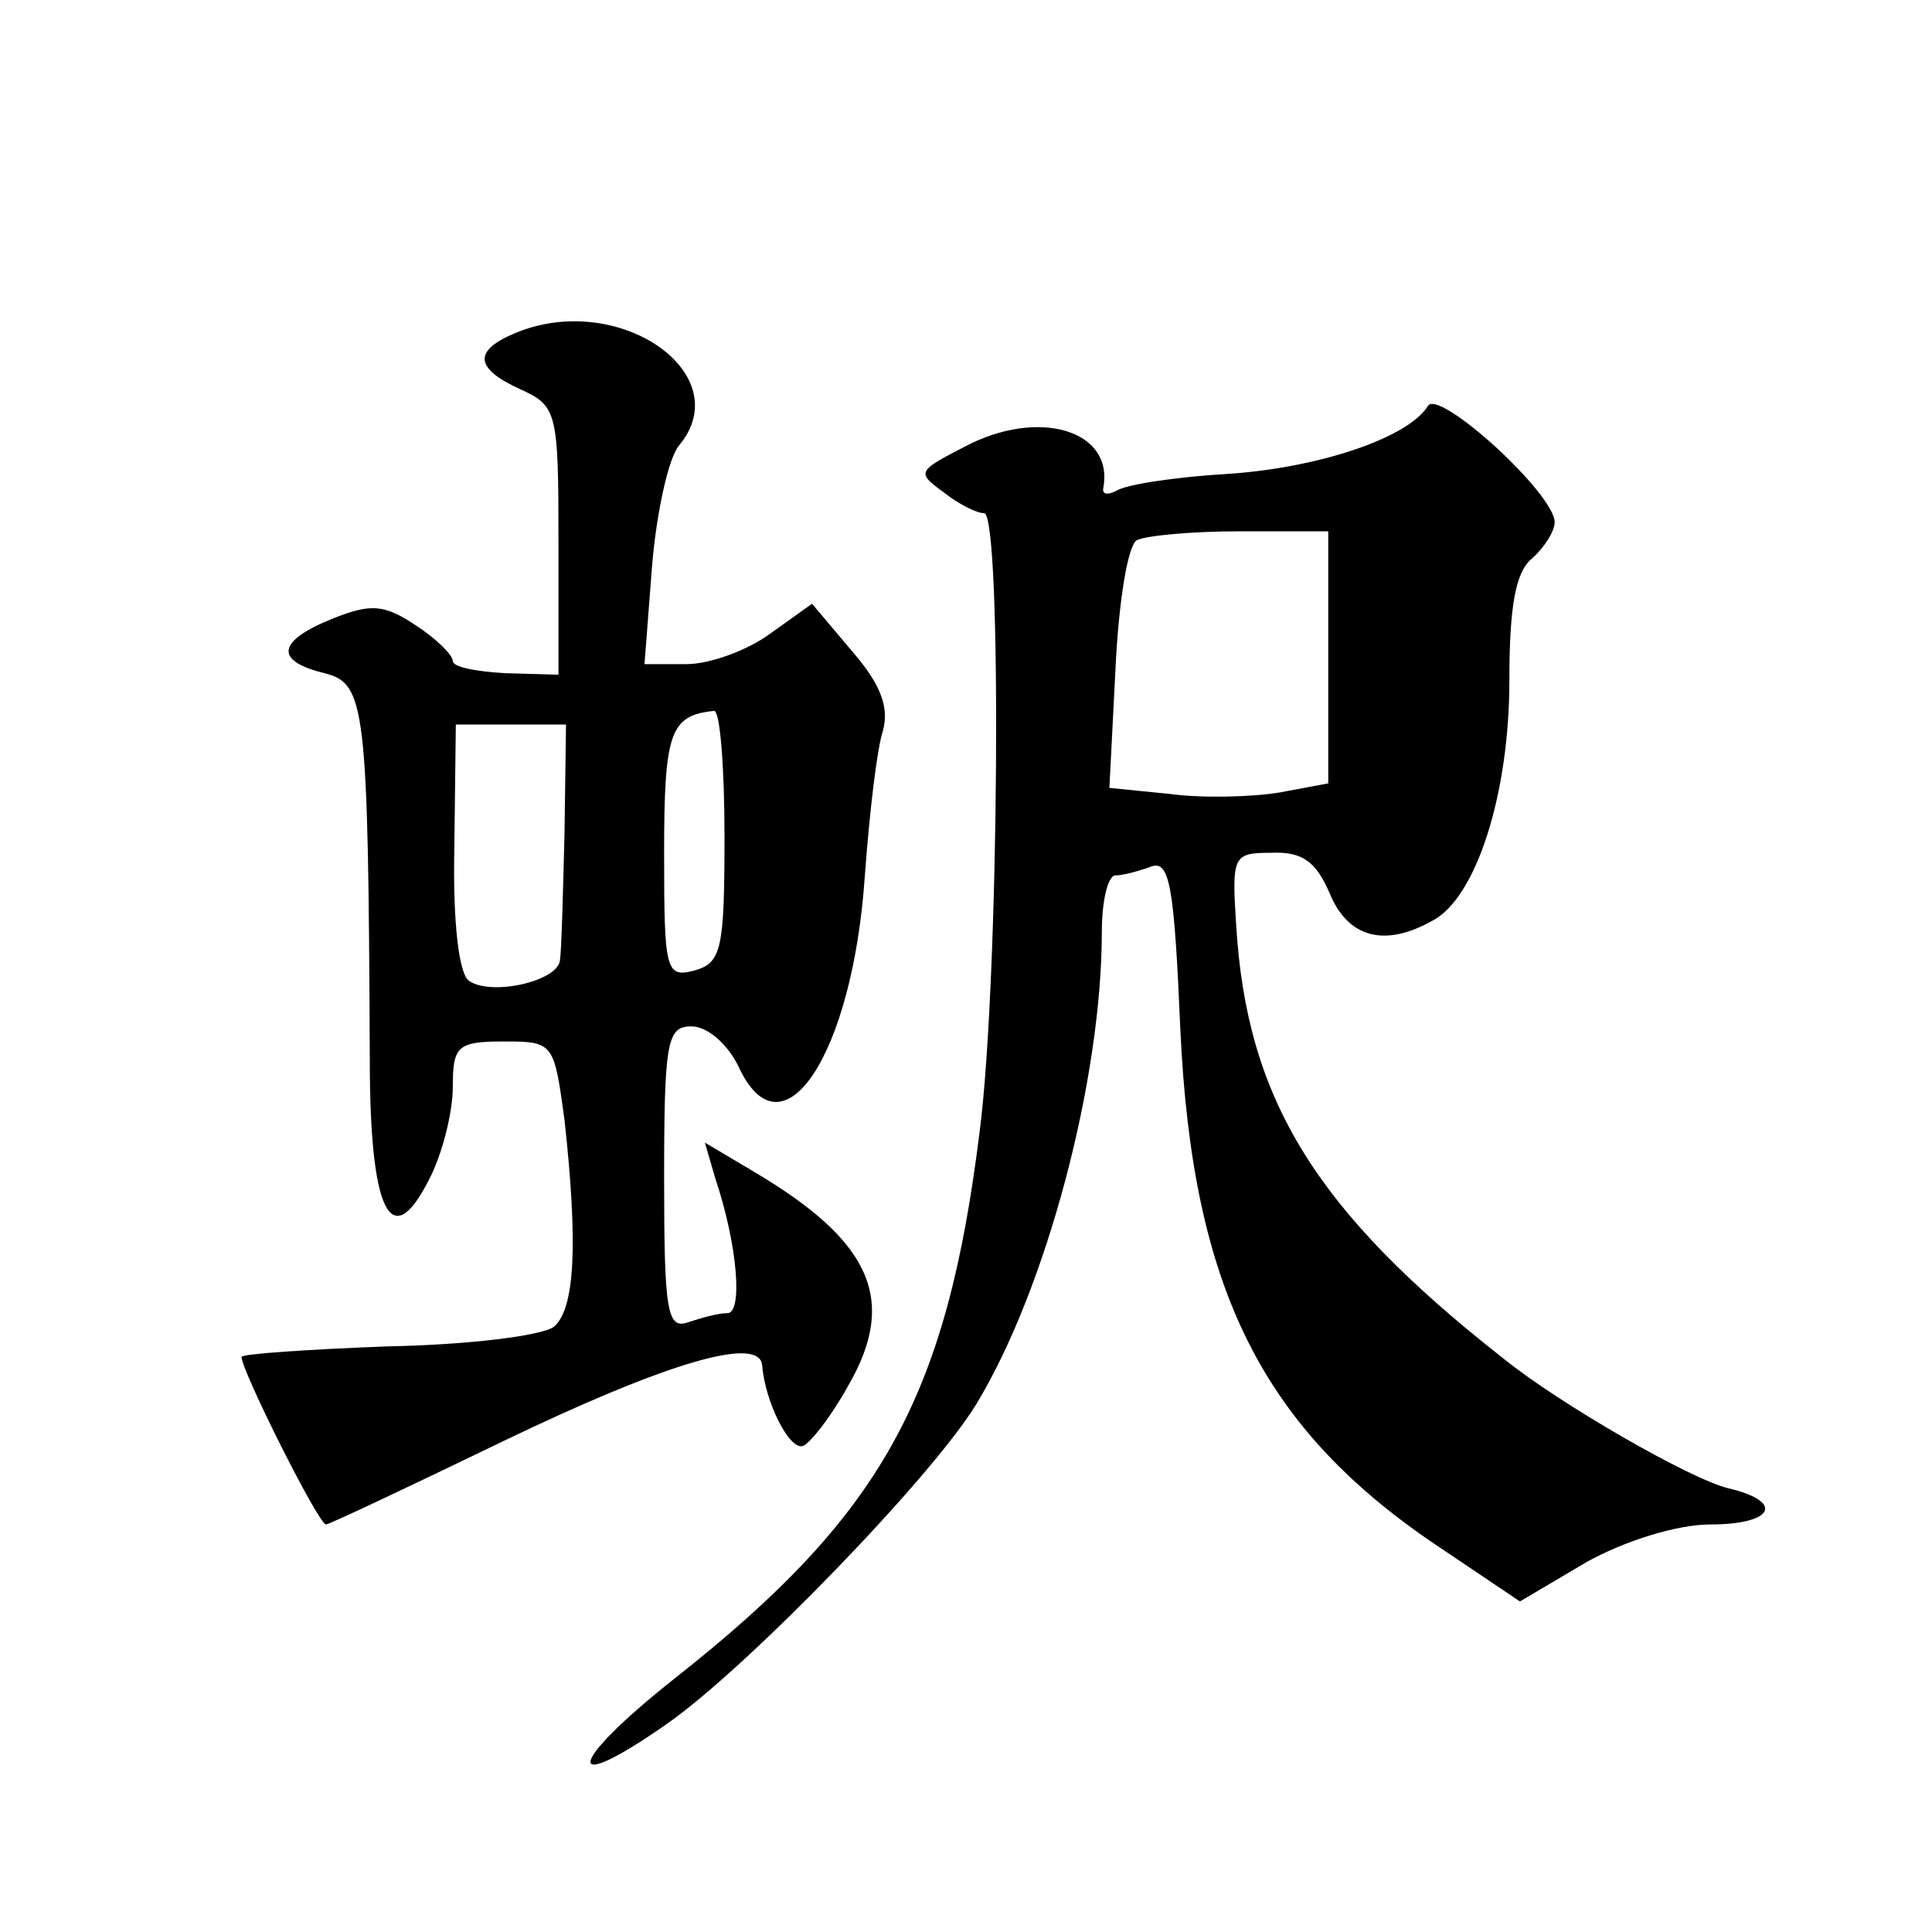
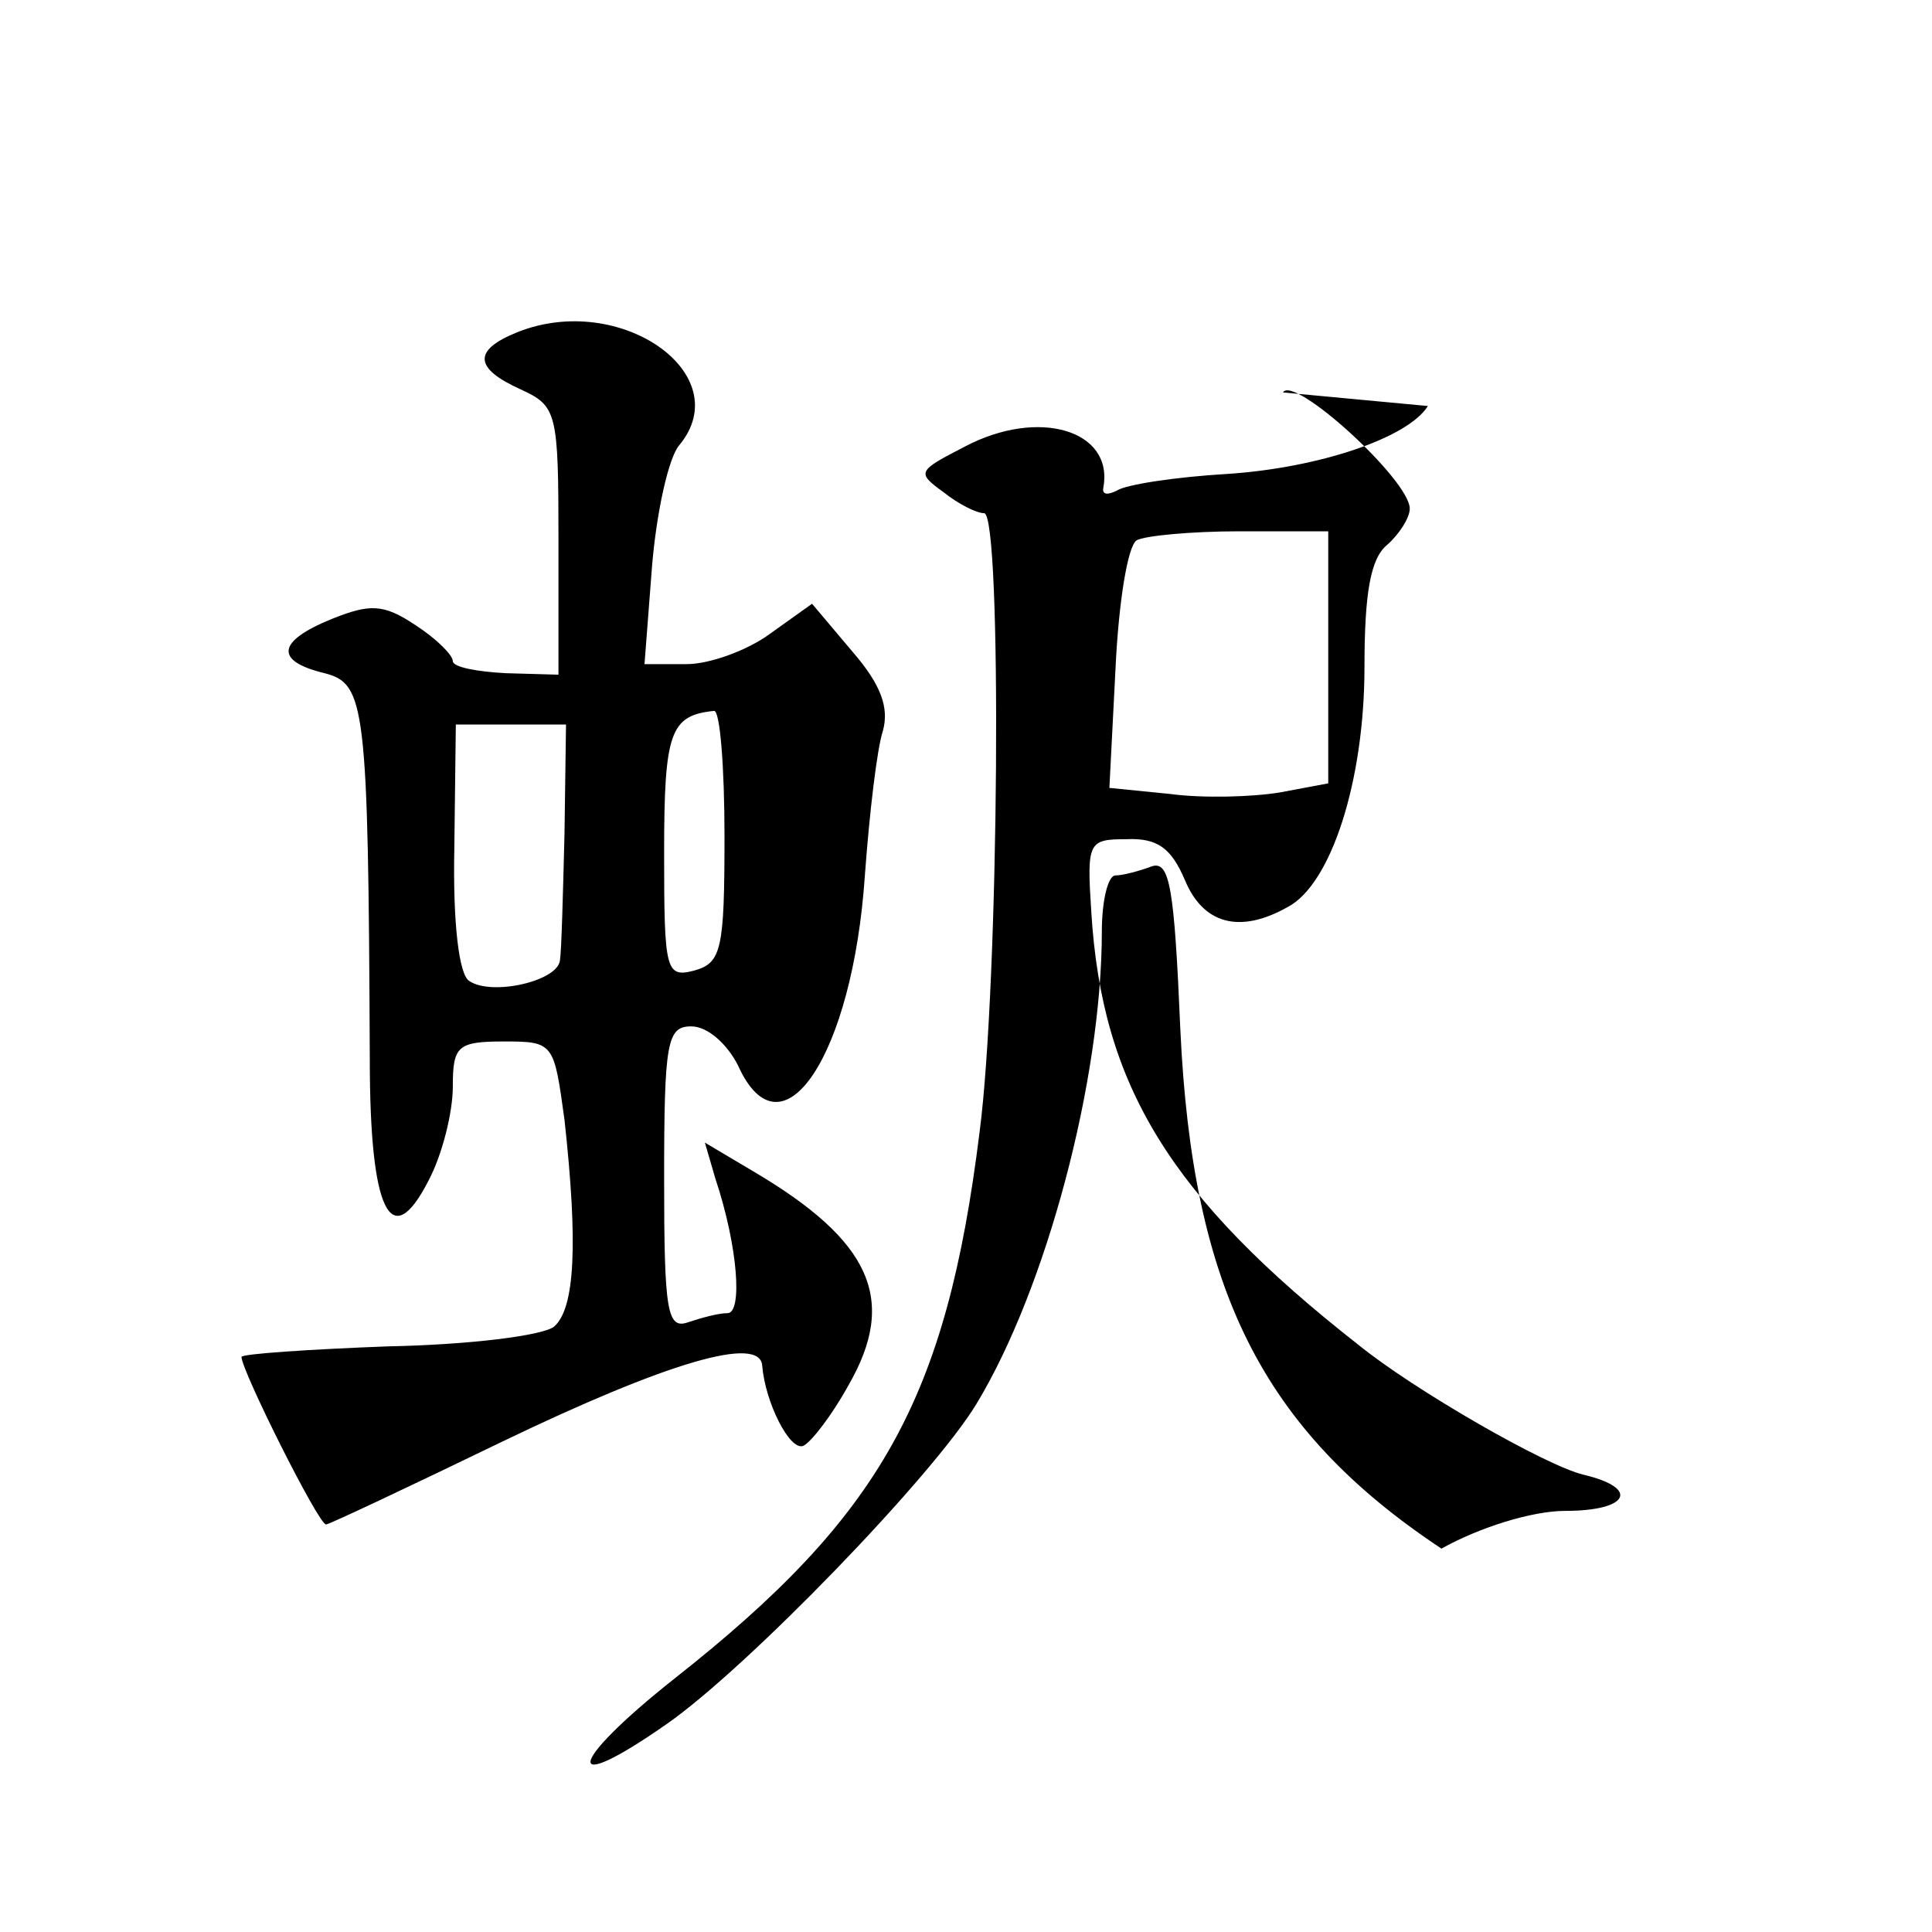
<svg xmlns="http://www.w3.org/2000/svg" version="1.0" width="128pt" height="128pt" viewBox="0 0 128 128" preserveAspectRatio="xMidYMid meet">
  <g transform="translate(0,128) scale(0.1,-0.1)" fill="#0" stroke="none">
-     <path d="M343 1060 c-30 -12 -29 -24 2 -38 24 -11 25 -15 25 -100 l0 -89 -35 1 c-19 1 -35 4 -35 8 0 4 -11 15 -25 24 -21 14 -30 14 -55 4 -37 -15 -38 -28 -5 -36 27 -7 29 -20 30 -256 0 -101 14 -129 39 -80 9 17 16 45 16 62 0 27 3 30 34 30 33 0 33 -1 40 -52 9 -82 7 -125 -7 -137 -8 -6 -57 -12 -110 -13 -53 -2 -97 -5 -97 -7 0 -9 51 -111 56 -111 2 0 55 25 117 55 108 52 171 71 172 50 2 -24 18 -56 27 -53 5 2 19 20 30 40 33 57 15 96 -63 142 l-32 19 7 -24 c15 -45 18 -89 8 -89 -6 0 -17 -3 -26 -6 -14 -5 -16 7 -16 95 0 91 2 101 18 101 11 0 24 -12 31 -26 29 -64 76 7 84 126 3 41 8 84 12 96 4 15 -1 30 -20 52 l-27 32 -28 -20 c-15 -11 -40 -20 -55 -20 l-28 0 5 65 c3 36 11 72 18 80 39 47 -39 102 -107 75z m137 -334 c0 -75 -2 -84 -20 -89 -19 -5 -20 0 -20 78 0 80 4 91 33 94 4 1 7 -37 7 -83z m-106 2 c-1 -40 -2 -78 -3 -84 -1 -14 -45 -24 -60 -14 -7 4 -11 39 -10 88 l1 82 37 0 36 0 -1 -72z M946 1011 c-13 -21 -72 -41 -133 -45 -34 -2 -67 -7 -73 -11 -6 -3 -10 -3 -9 2 7 38 -43 53 -92 27 -31 -16 -32 -17 -14 -30 10 -8 22 -14 27 -14 12 0 10 -311 -3 -410 -22 -177 -65 -254 -202 -362 -72 -57 -75 -79 -5 -30 53 37 176 164 205 212 46 76 83 214 83 313 0 20 4 37 9 37 5 0 16 3 24 6 12 4 15 -14 19 -108 8 -172 54 -265 173 -344 l52 -35 44 26 c25 14 60 25 82 25 42 0 50 15 12 24 -25 6 -112 56 -149 86 -125 98 -170 172 -177 287 -3 46 -2 48 23 48 21 1 30 -6 39 -27 12 -29 36 -36 68 -18 29 15 51 84 51 159 0 49 4 72 15 81 8 7 15 18 15 24 0 19 -77 89 -84 77z m-66 -167 l0 -83 -32 -6 c-18 -3 -51 -4 -73 -1 l-40 4 4 78 c2 44 8 82 14 86 5 3 36 6 68 6 l59 0 0 -84z" />
+     <path d="M343 1060 c-30 -12 -29 -24 2 -38 24 -11 25 -15 25 -100 l0 -89 -35 1 c-19 1 -35 4 -35 8 0 4 -11 15 -25 24 -21 14 -30 14 -55 4 -37 -15 -38 -28 -5 -36 27 -7 29 -20 30 -256 0 -101 14 -129 39 -80 9 17 16 45 16 62 0 27 3 30 34 30 33 0 33 -1 40 -52 9 -82 7 -125 -7 -137 -8 -6 -57 -12 -110 -13 -53 -2 -97 -5 -97 -7 0 -9 51 -111 56 -111 2 0 55 25 117 55 108 52 171 71 172 50 2 -24 18 -56 27 -53 5 2 19 20 30 40 33 57 15 96 -63 142 l-32 19 7 -24 c15 -45 18 -89 8 -89 -6 0 -17 -3 -26 -6 -14 -5 -16 7 -16 95 0 91 2 101 18 101 11 0 24 -12 31 -26 29 -64 76 7 84 126 3 41 8 84 12 96 4 15 -1 30 -20 52 l-27 32 -28 -20 c-15 -11 -40 -20 -55 -20 l-28 0 5 65 c3 36 11 72 18 80 39 47 -39 102 -107 75z m137 -334 c0 -75 -2 -84 -20 -89 -19 -5 -20 0 -20 78 0 80 4 91 33 94 4 1 7 -37 7 -83z m-106 2 c-1 -40 -2 -78 -3 -84 -1 -14 -45 -24 -60 -14 -7 4 -11 39 -10 88 l1 82 37 0 36 0 -1 -72z M946 1011 c-13 -21 -72 -41 -133 -45 -34 -2 -67 -7 -73 -11 -6 -3 -10 -3 -9 2 7 38 -43 53 -92 27 -31 -16 -32 -17 -14 -30 10 -8 22 -14 27 -14 12 0 10 -311 -3 -410 -22 -177 -65 -254 -202 -362 -72 -57 -75 -79 -5 -30 53 37 176 164 205 212 46 76 83 214 83 313 0 20 4 37 9 37 5 0 16 3 24 6 12 4 15 -14 19 -108 8 -172 54 -265 173 -344 c25 14 60 25 82 25 42 0 50 15 12 24 -25 6 -112 56 -149 86 -125 98 -170 172 -177 287 -3 46 -2 48 23 48 21 1 30 -6 39 -27 12 -29 36 -36 68 -18 29 15 51 84 51 159 0 49 4 72 15 81 8 7 15 18 15 24 0 19 -77 89 -84 77z m-66 -167 l0 -83 -32 -6 c-18 -3 -51 -4 -73 -1 l-40 4 4 78 c2 44 8 82 14 86 5 3 36 6 68 6 l59 0 0 -84z" />
  </g>
</svg>